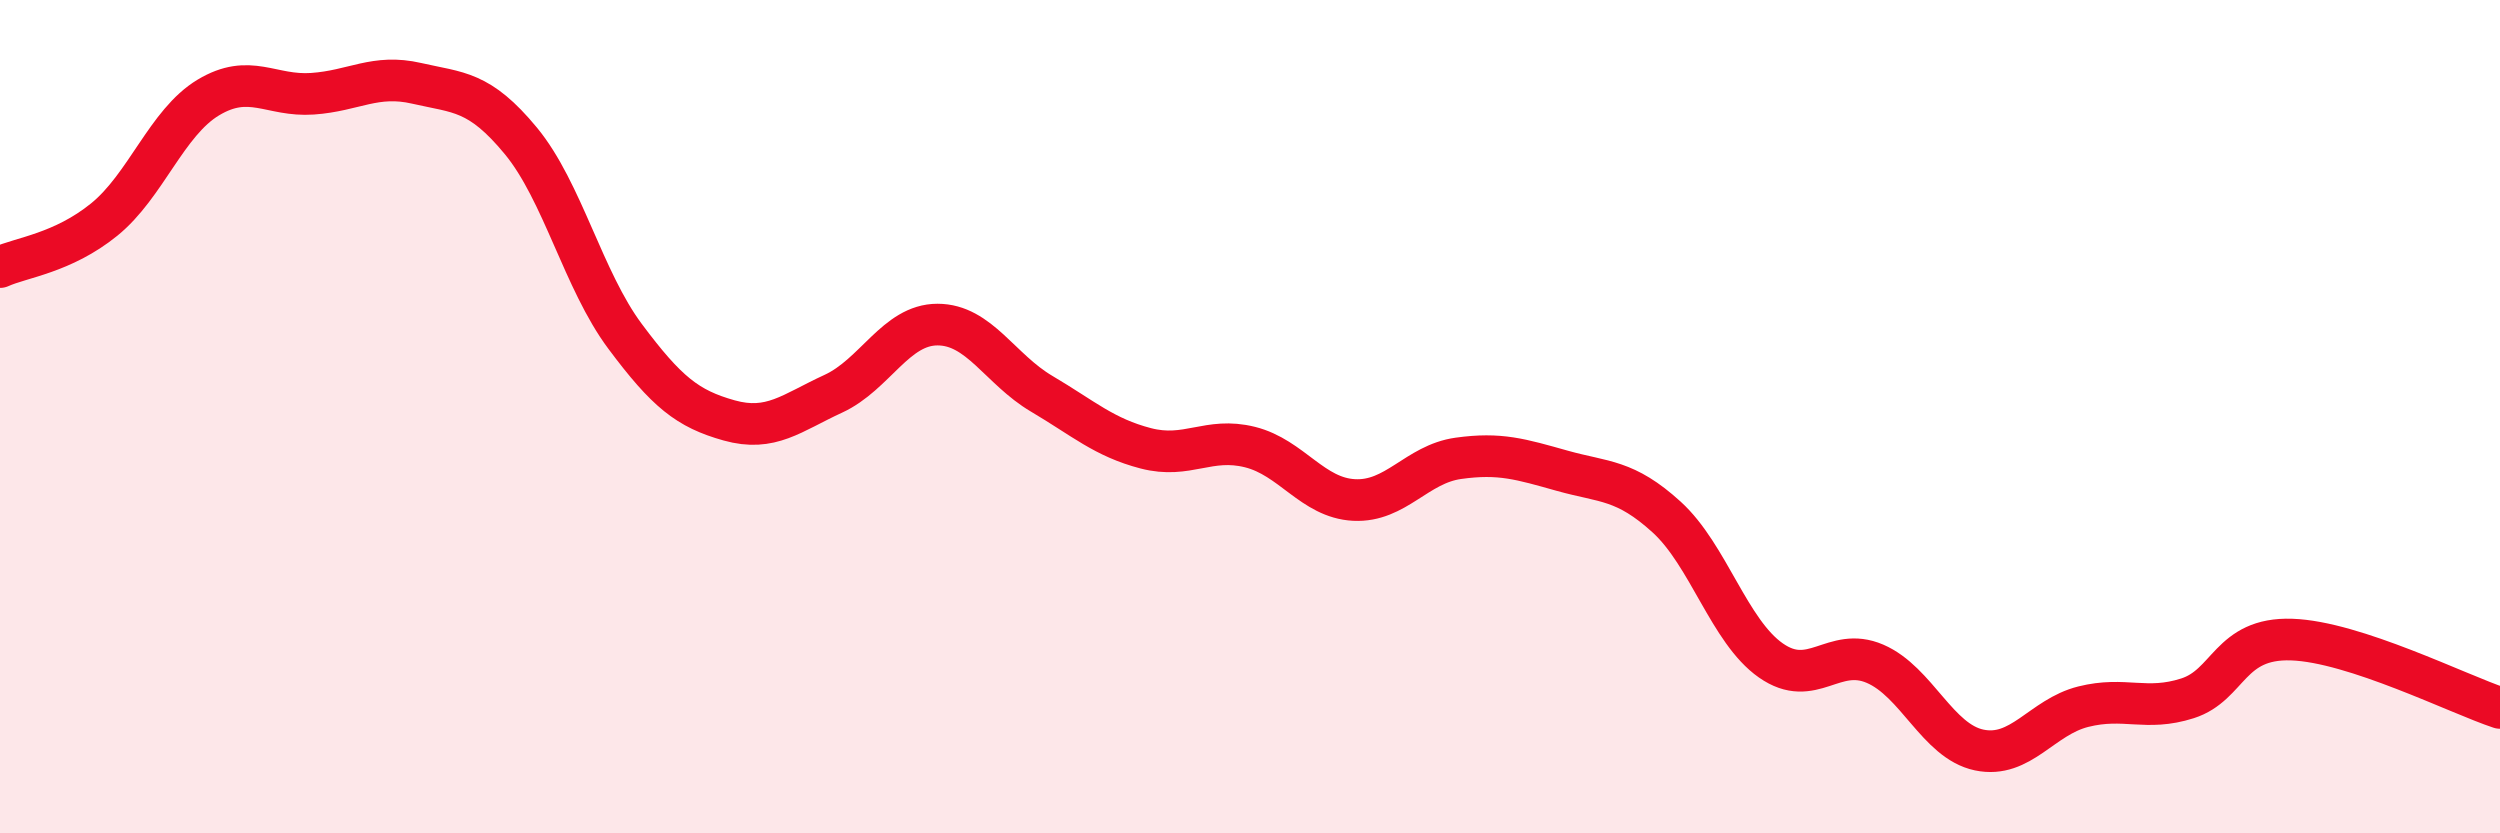
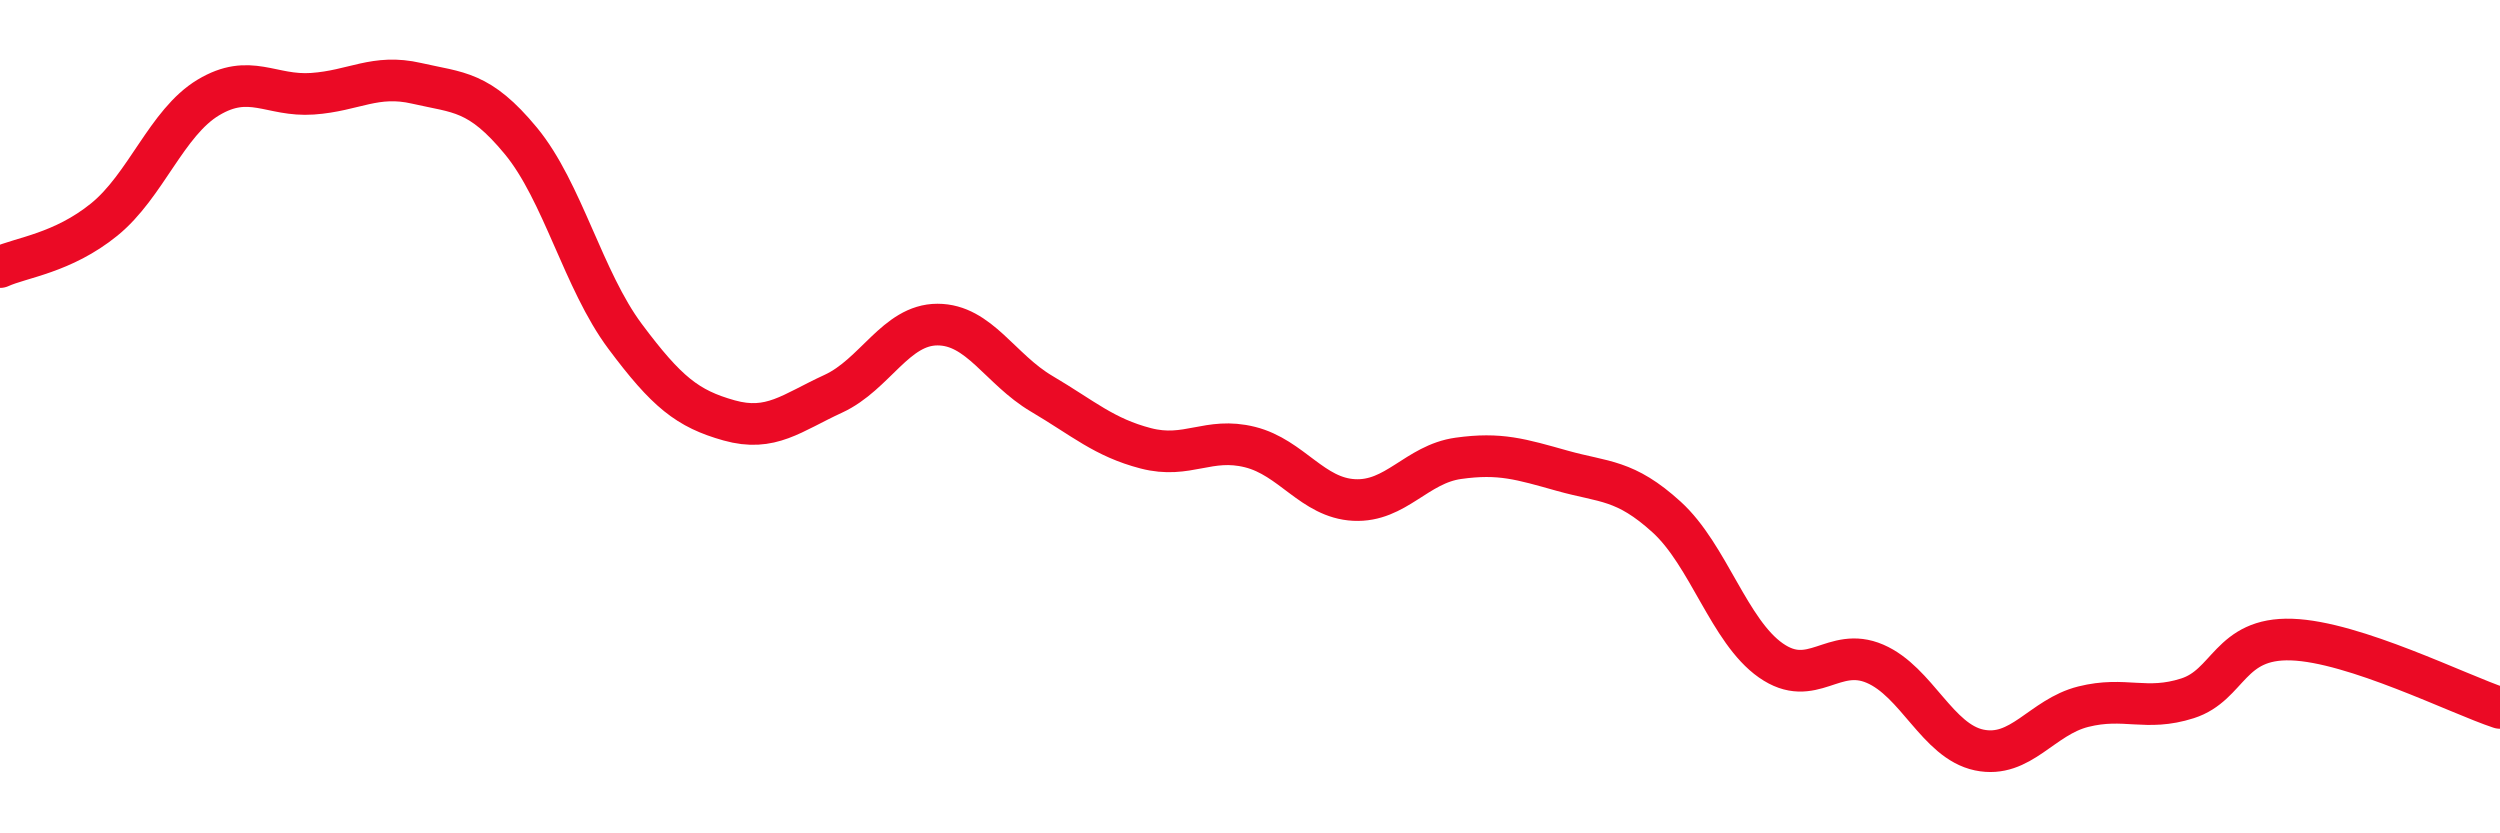
<svg xmlns="http://www.w3.org/2000/svg" width="60" height="20" viewBox="0 0 60 20">
-   <path d="M 0,6.41 C 0.5,6.18 1.5,6.08 2.5,5.27 C 3.5,4.46 4,2.94 5,2.34 C 6,1.74 6.5,2.32 7.5,2.25 C 8.5,2.18 9,1.77 10,2 C 11,2.23 11.5,2.17 12.5,3.38 C 13.5,4.59 14,6.73 15,8.07 C 16,9.41 16.5,9.81 17.5,10.09 C 18.5,10.37 19,9.91 20,9.45 C 21,8.99 21.5,7.79 22.5,7.79 C 23.5,7.79 24,8.86 25,9.45 C 26,10.04 26.5,10.5 27.5,10.76 C 28.5,11.02 29,10.48 30,10.73 C 31,10.98 31.5,11.95 32.5,12 C 33.5,12.05 34,11.14 35,11 C 36,10.86 36.5,11.02 37.5,11.3 C 38.5,11.58 39,11.5 40,12.41 C 41,13.32 41.5,15.15 42.5,15.85 C 43.5,16.55 44,15.5 45,15.93 C 46,16.36 46.5,17.79 47.5,18 C 48.5,18.21 49,17.21 50,16.96 C 51,16.71 51.5,17.08 52.5,16.76 C 53.5,16.44 53.5,15.3 55,15.35 C 56.5,15.4 59,16.66 60,16.99L60 20L0 20Z" fill="#EB0A25" opacity="0.1" stroke-linecap="round" stroke-linejoin="round" />
  <path d="M 0,6.41 C 0.5,6.18 1.5,6.08 2.5,5.27 C 3.5,4.46 4,2.94 5,2.34 C 6,1.74 6.5,2.32 7.5,2.25 C 8.5,2.18 9,1.77 10,2 C 11,2.23 11.5,2.17 12.5,3.38 C 13.5,4.59 14,6.73 15,8.07 C 16,9.41 16.5,9.81 17.5,10.09 C 18.5,10.37 19,9.91 20,9.45 C 21,8.99 21.5,7.79 22.5,7.79 C 23.5,7.79 24,8.86 25,9.45 C 26,10.04 26.5,10.5 27.5,10.76 C 28.5,11.02 29,10.48 30,10.73 C 31,10.98 31.5,11.95 32.5,12 C 33.5,12.05 34,11.14 35,11 C 36,10.86 36.5,11.02 37.5,11.3 C 38.5,11.58 39,11.5 40,12.41 C 41,13.32 41.5,15.15 42.5,15.85 C 43.5,16.55 44,15.5 45,15.93 C 46,16.36 46.5,17.79 47.5,18 C 48.5,18.21 49,17.21 50,16.96 C 51,16.71 51.5,17.08 52.5,16.76 C 53.5,16.44 53.5,15.3 55,15.35 C 56.5,15.4 59,16.66 60,16.99" stroke="#EB0A25" stroke-width="1" fill="none" stroke-linecap="round" stroke-linejoin="round" />
</svg>